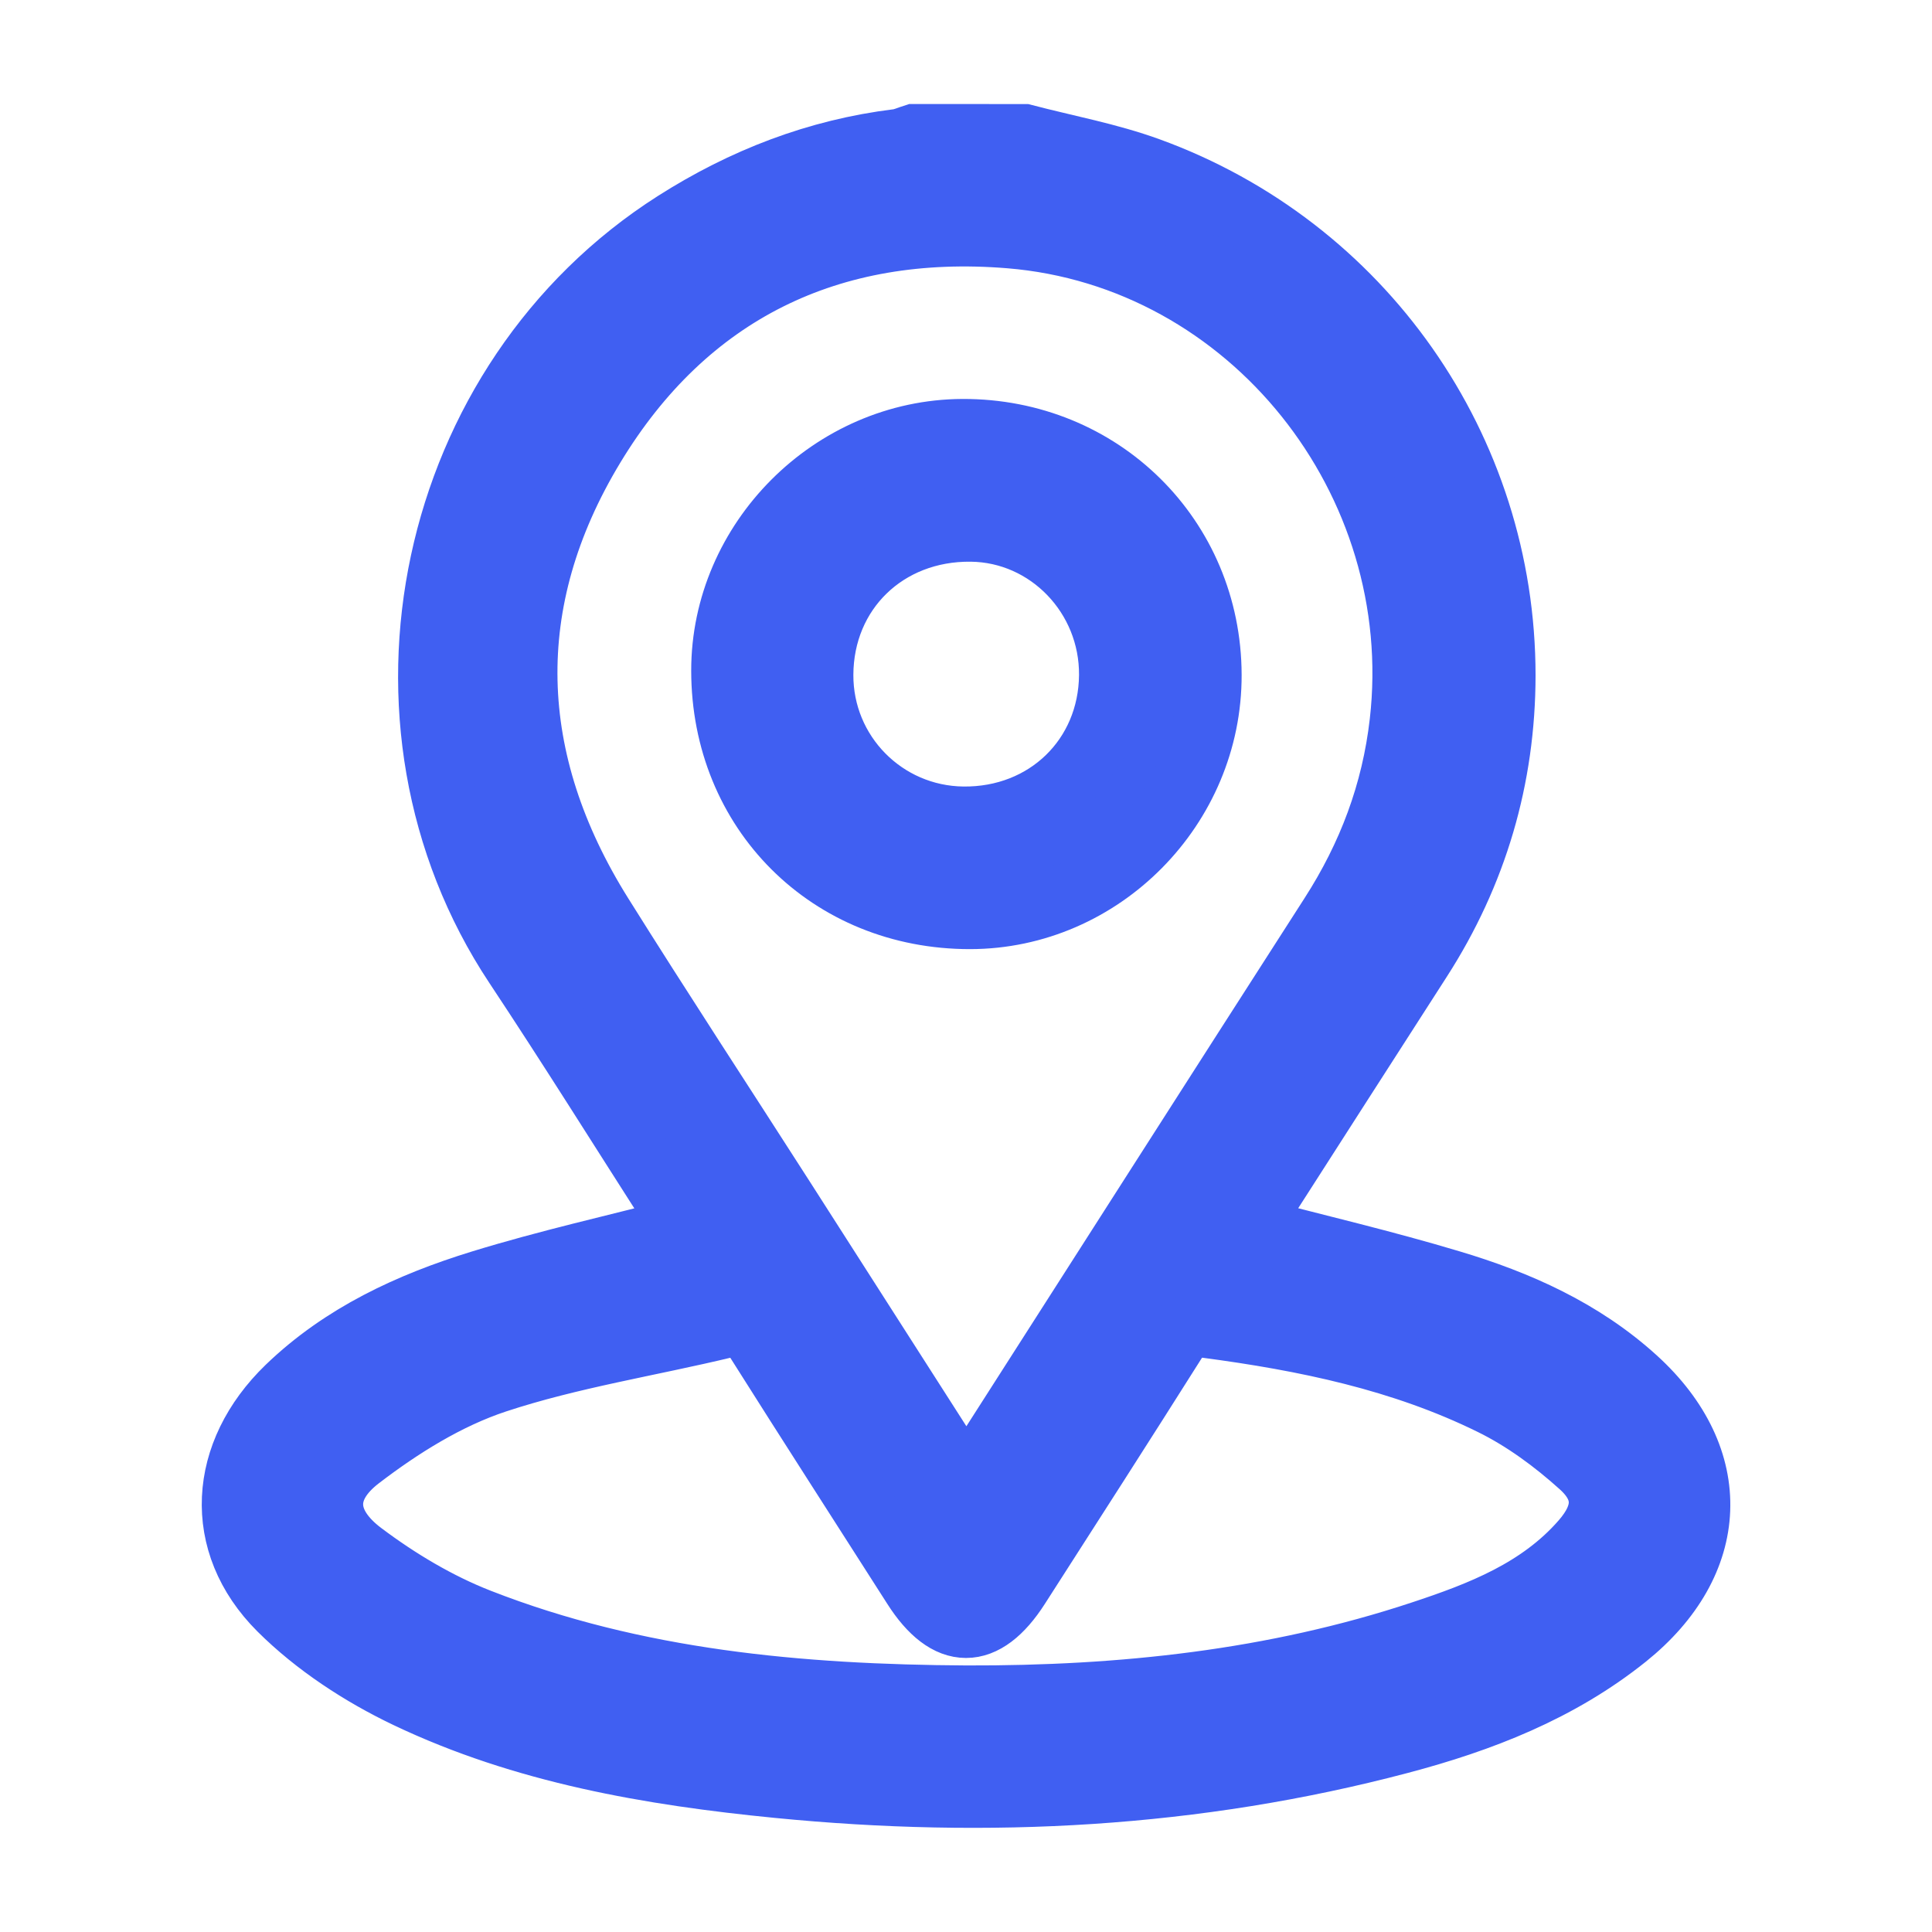
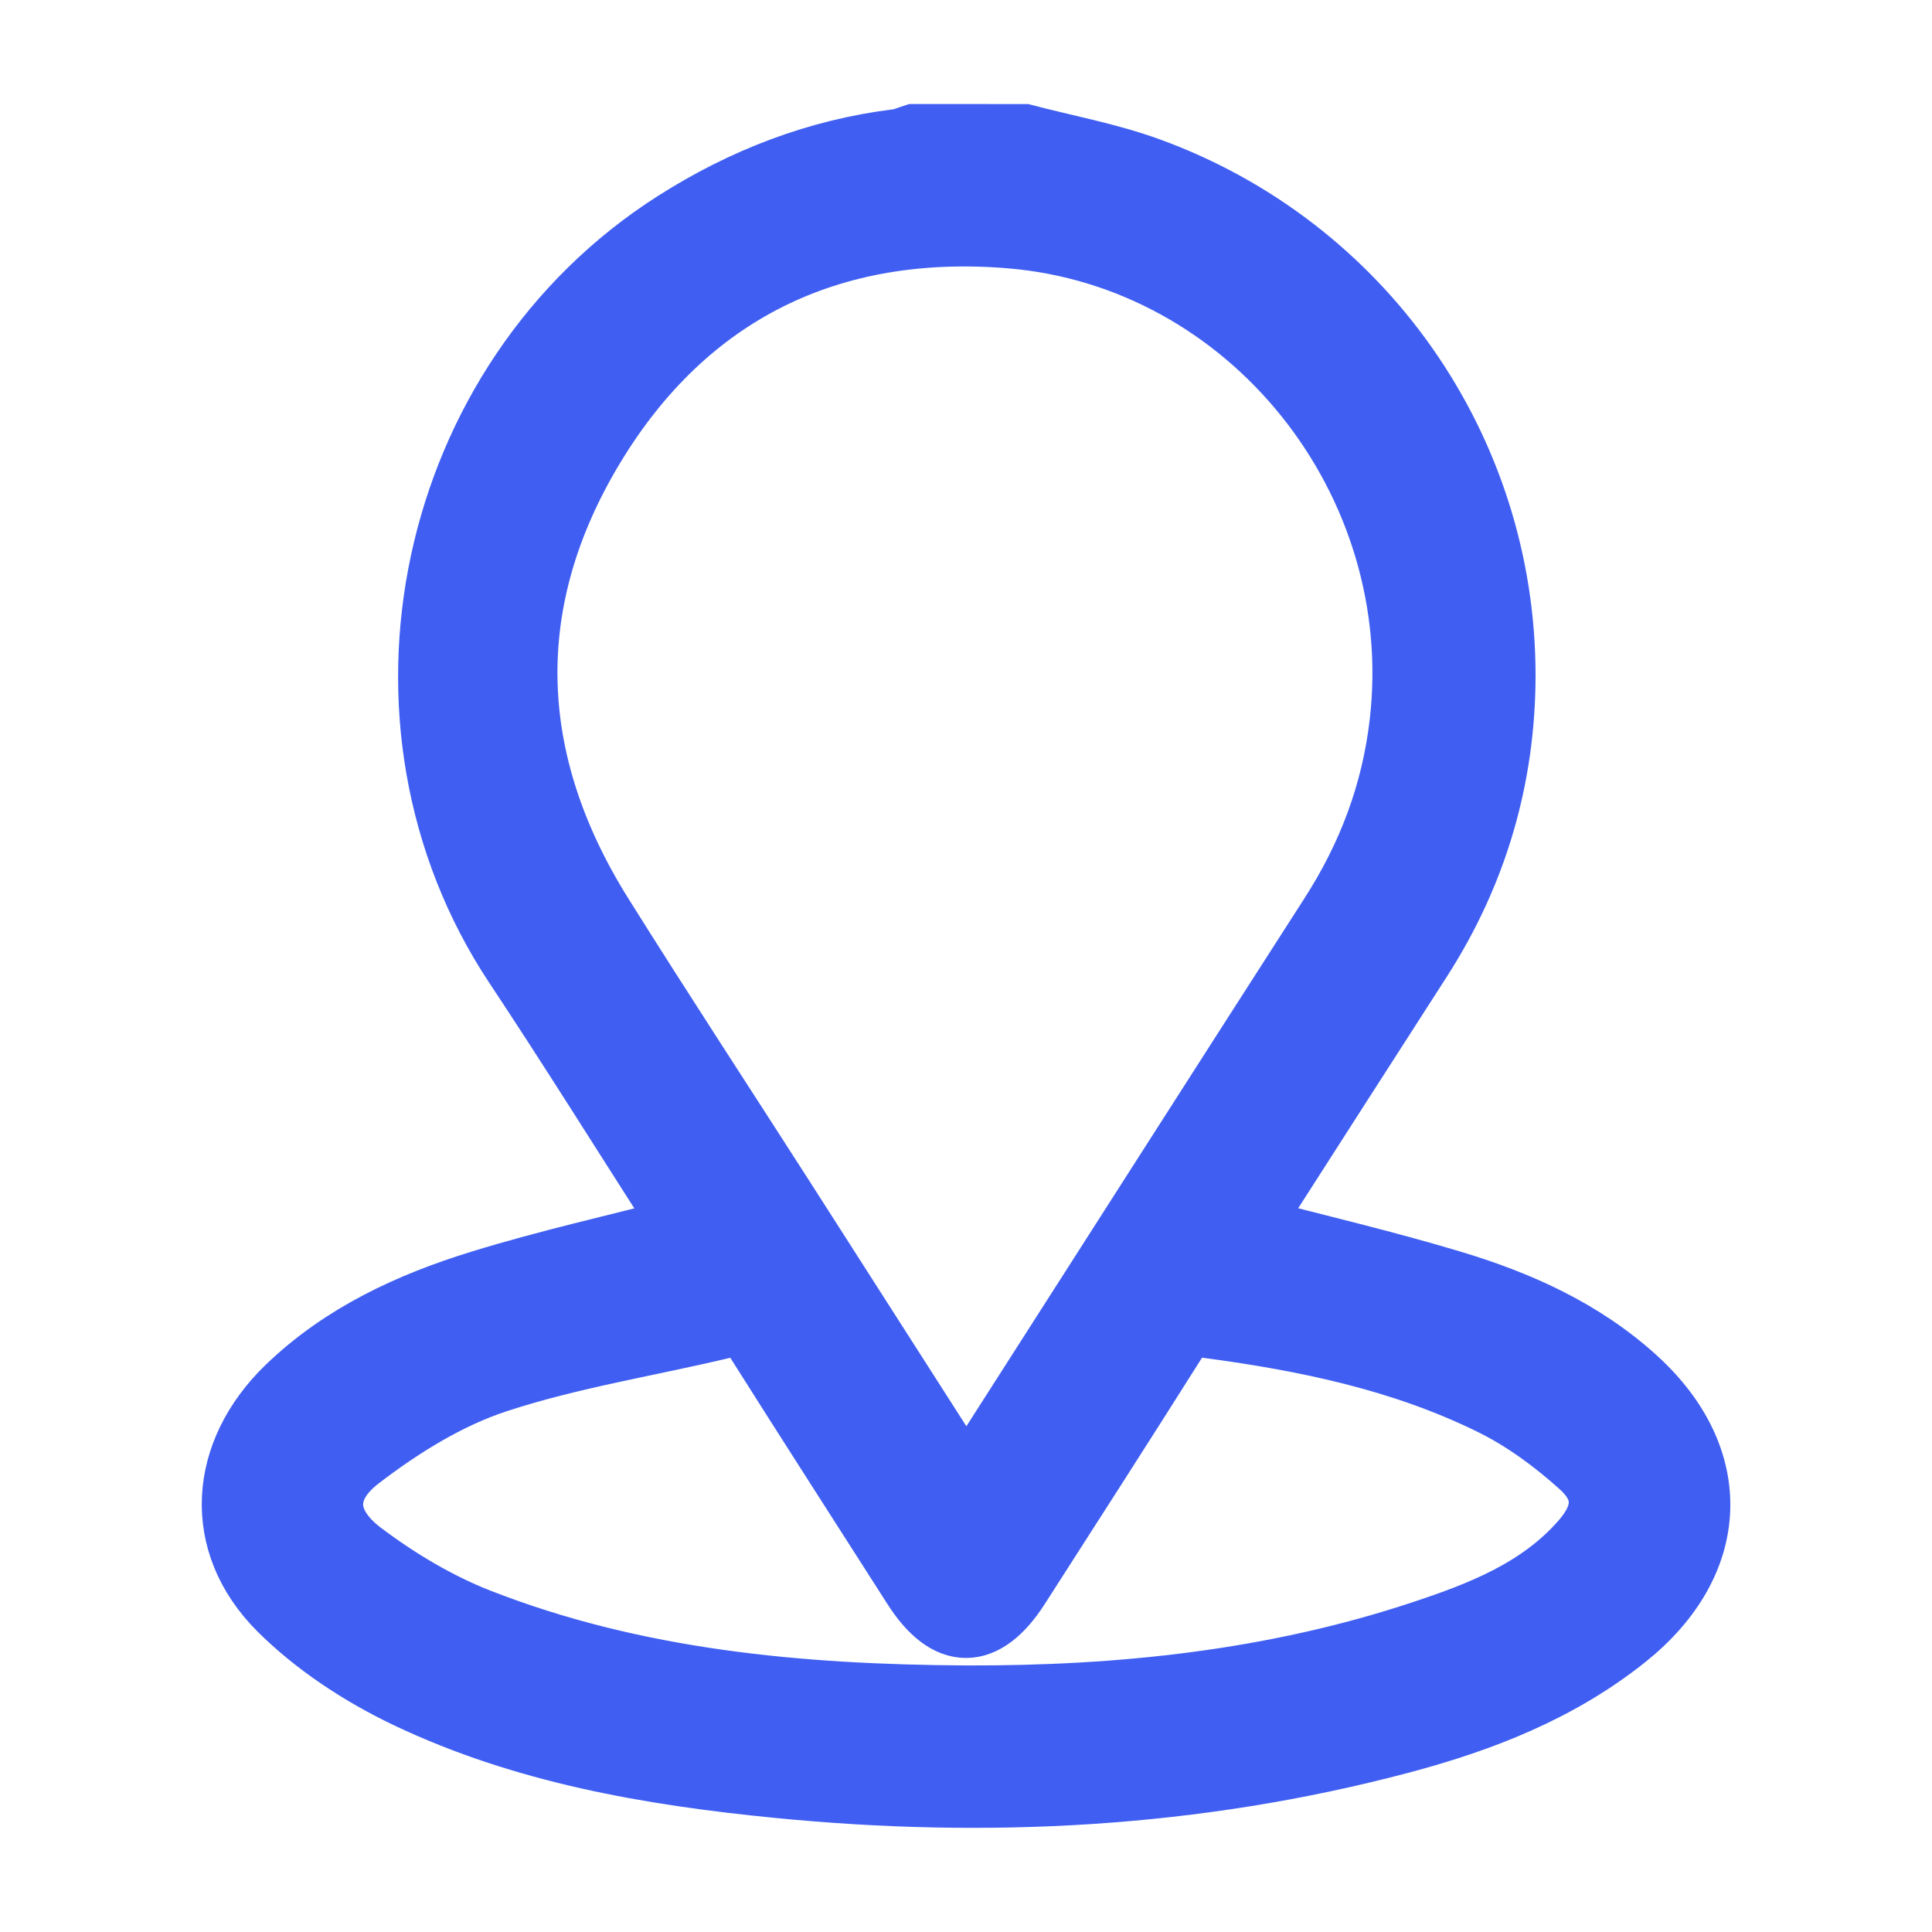
<svg xmlns="http://www.w3.org/2000/svg" version="1.1" id="Layer_1" x="0px" y="0px" width="30px" height="30px" viewBox="0 0 30 30" enable-background="new 0 0 30 30" xml:space="preserve">
  <g>
    <path fill-rule="evenodd" clip-rule="evenodd" fill="#405FF2" stroke="#405FF2" stroke-miterlimit="10" d="M15.902,2.116   c0.646,0.169,1.31,0.29,1.934,0.517c3.307,1.202,5.509,4.333,5.508,7.857c-0.002,1.585-0.436,3.067-1.301,4.41   c-0.833,1.295-1.664,2.59-2.495,3.887c-0.062,0.096-0.107,0.203-0.155,0.294c1.06,0.277,2.102,0.521,3.125,0.828   c1.051,0.313,2.05,0.759,2.874,1.509c1.359,1.237,1.29,2.841-0.149,3.995c-1.037,0.831-2.247,1.3-3.508,1.633   c-3.171,0.839-6.396,1.005-9.652,0.685c-1.986-0.195-3.946-0.533-5.758-1.396c-0.715-0.341-1.418-0.801-1.975-1.356   c-1.024-1.023-0.923-2.415,0.121-3.425c0.85-0.82,1.897-1.302,3.001-1.642c1.022-0.315,2.07-0.549,3.137-0.825   c-0.044-0.088-0.085-0.196-0.146-0.292c-0.814-1.271-1.614-2.551-2.449-3.81c-2.502-3.774-1.37-9.074,2.47-11.52   c1.062-0.676,2.206-1.119,3.458-1.273c0.086-0.011,0.169-0.05,0.254-0.077C14.765,2.116,15.334,2.116,15.902,2.116z M14.999,23.063   c0.125-0.188,0.21-0.308,0.29-0.431c1.796-2.806,3.588-5.613,5.389-8.416c0.591-0.919,0.964-1.905,1.089-2.998   c0.429-3.75-2.342-7.246-6.088-7.551c-2.79-0.227-5.028,0.863-6.477,3.262C7.746,9.34,7.83,11.816,9.33,14.212   c0.927,1.481,1.886,2.943,2.829,4.414C13.092,20.084,14.025,21.542,14.999,23.063z M15.008,26.361   c2.405,0.007,4.775-0.243,7.068-1.002c0.924-0.305,1.837-0.658,2.502-1.42c0.371-0.424,0.389-0.814-0.025-1.186   c-0.416-0.375-0.884-0.72-1.385-0.966c-1.394-0.687-2.898-0.997-4.431-1.2c-0.258-0.034-0.37,0.031-0.497,0.232   c-0.806,1.277-1.622,2.547-2.437,3.817c-0.521,0.813-1.087,0.811-1.604-0.001c-0.812-1.272-1.63-2.541-2.436-3.818   c-0.128-0.202-0.245-0.291-0.501-0.229c-1.188,0.286-2.406,0.473-3.56,0.854c-0.76,0.251-1.483,0.703-2.124,1.194   c-0.609,0.467-0.576,1.028,0.046,1.494c0.554,0.416,1.172,0.786,1.815,1.037C9.87,26.117,12.424,26.346,15.008,26.361z" />
-     <path fill-rule="evenodd" clip-rule="evenodd" fill="#405FF2" stroke="#405FF2" stroke-miterlimit="10" d="M18.78,10.479   c0.006,2.051-1.681,3.757-3.717,3.759c-2.179,0.002-3.829-1.644-3.83-3.824c-0.001-2.014,1.692-3.71,3.712-3.719   C17.088,6.686,18.774,8.349,18.78,10.479z M17.255,10.485c0.01-1.233-0.968-2.25-2.177-2.263c-1.323-0.015-2.322,0.955-2.327,2.255   c-0.005,1.226,0.978,2.222,2.204,2.236C16.251,12.728,17.244,11.766,17.255,10.485z" />
  </g>
</svg>